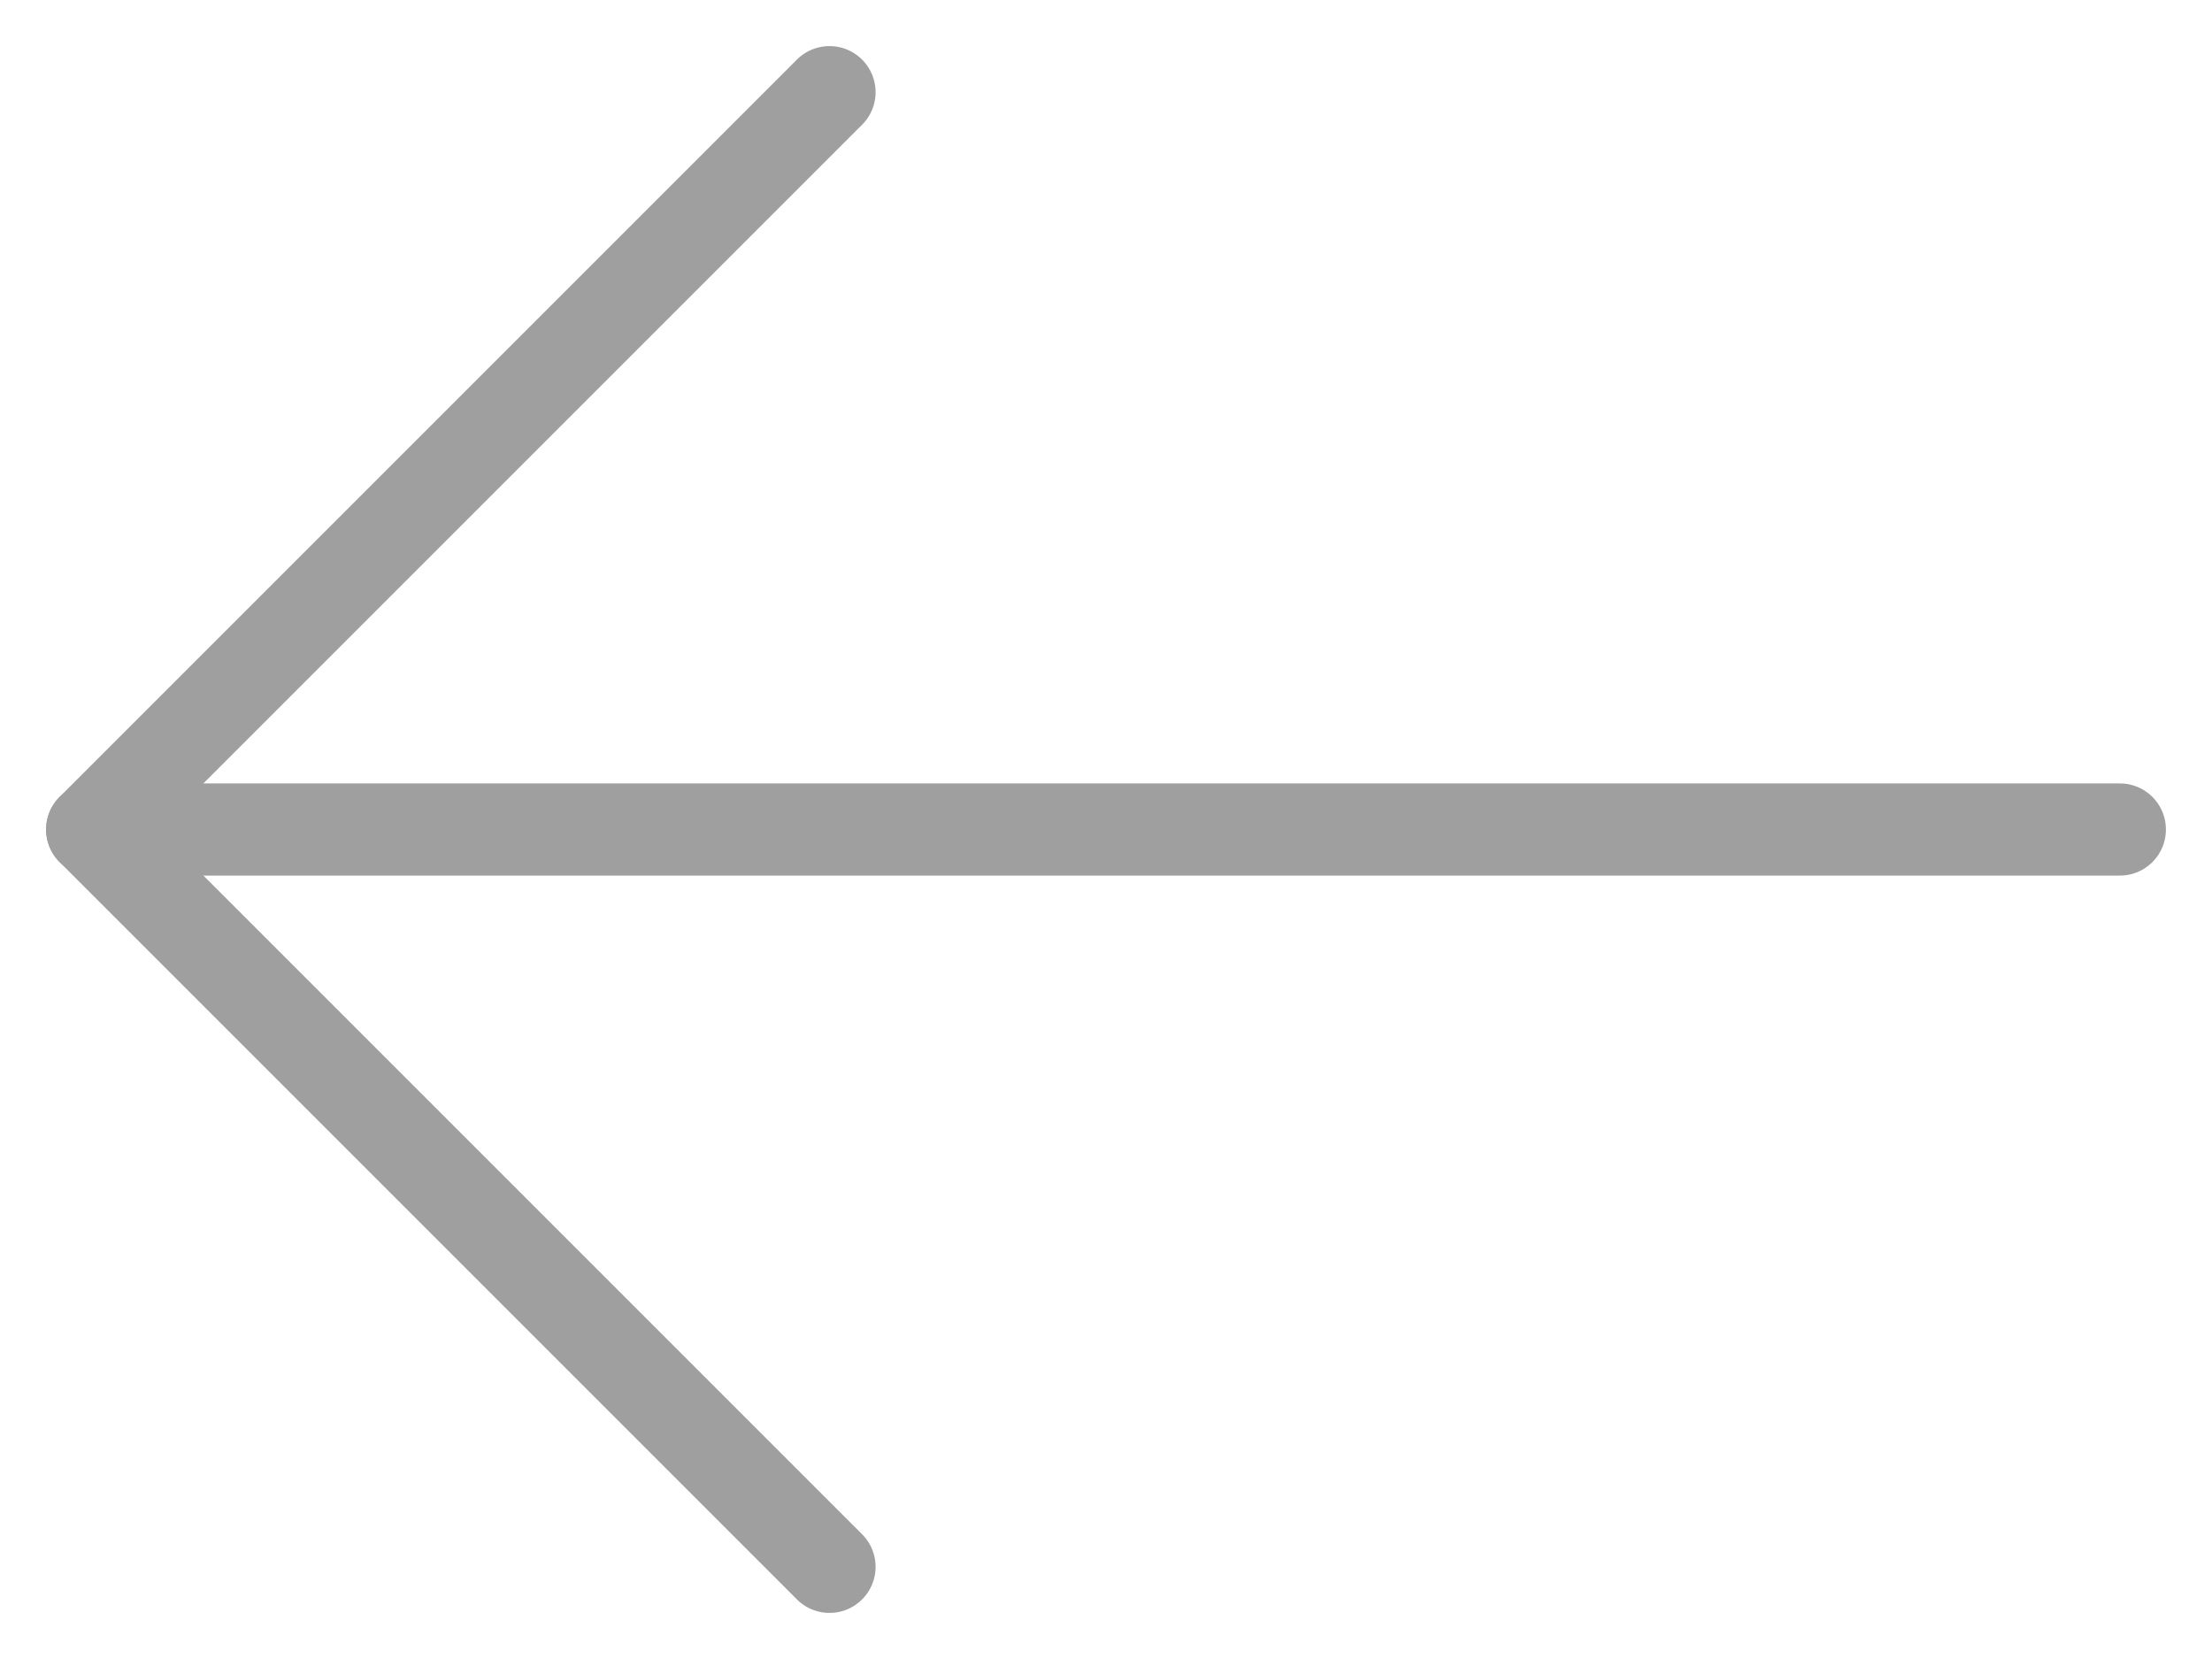
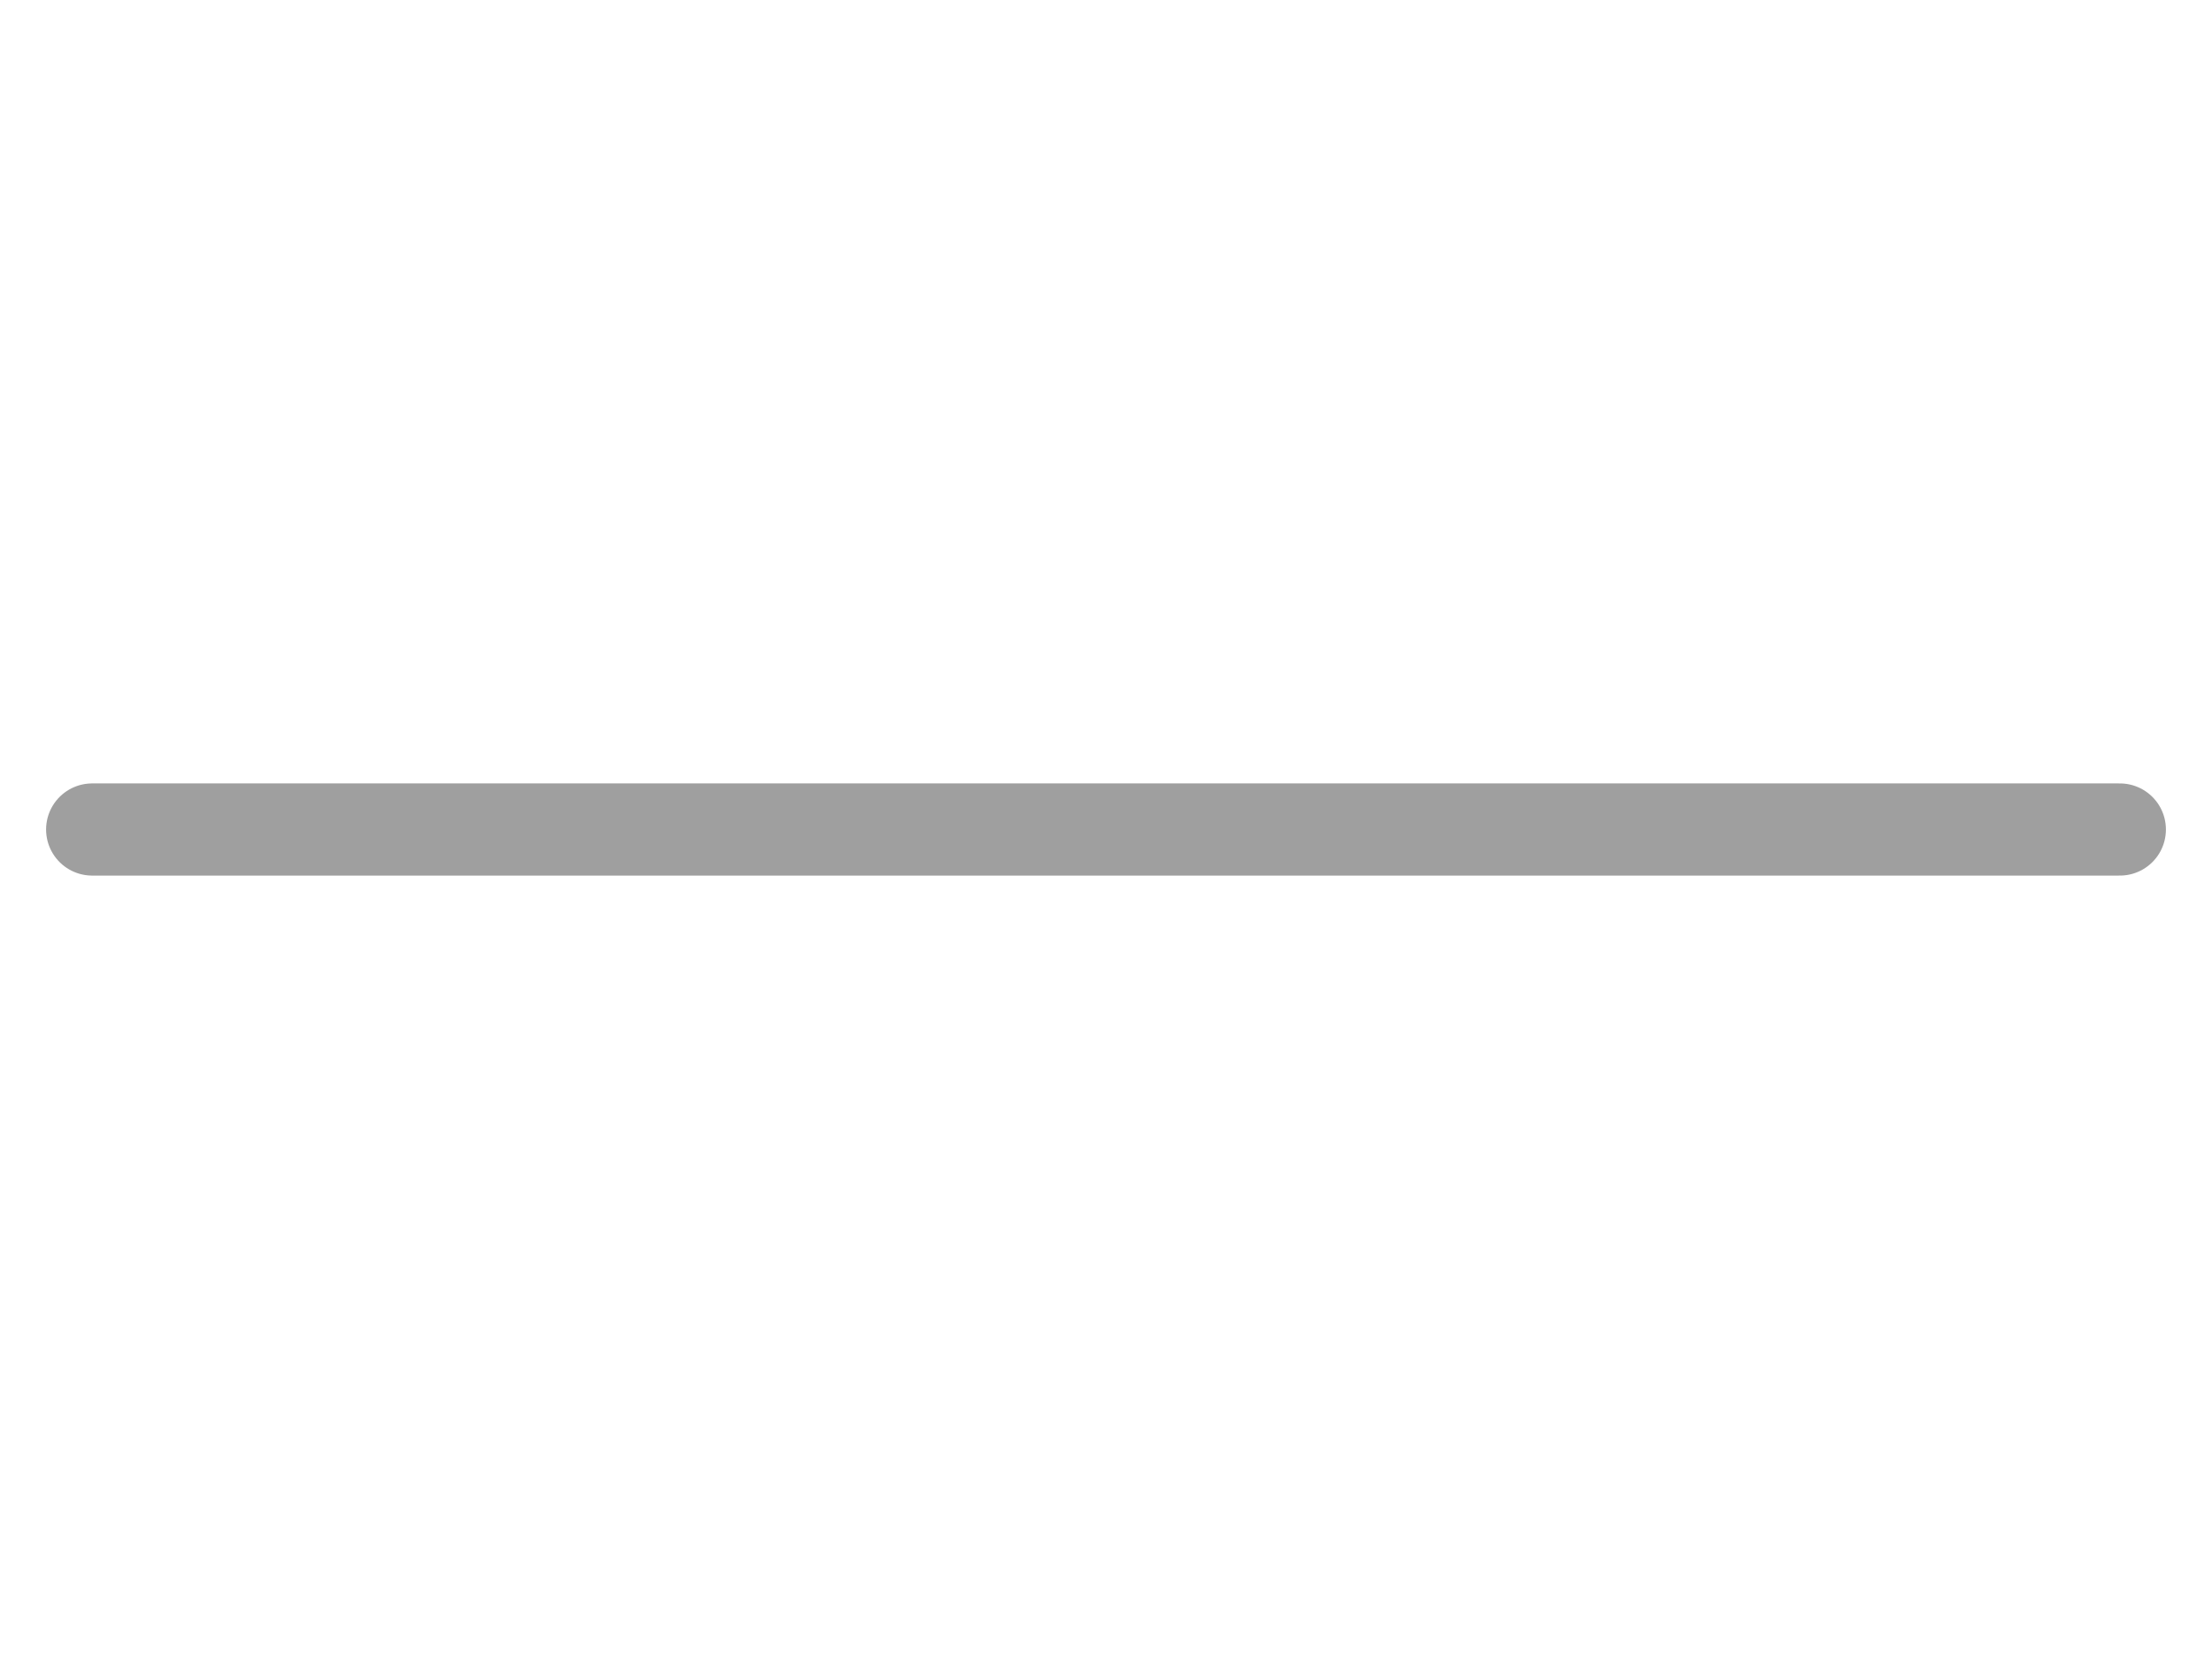
<svg xmlns="http://www.w3.org/2000/svg" width="24" height="18" viewBox="0 0 24 18" fill="none">
  <path d="M1 9H23" stroke="#9F9F9F" stroke-linecap="round" stroke-linejoin="round" />
-   <path d="M9 17L1 9L9 1" stroke="#9F9F9F" stroke-linecap="round" stroke-linejoin="round" />
</svg>